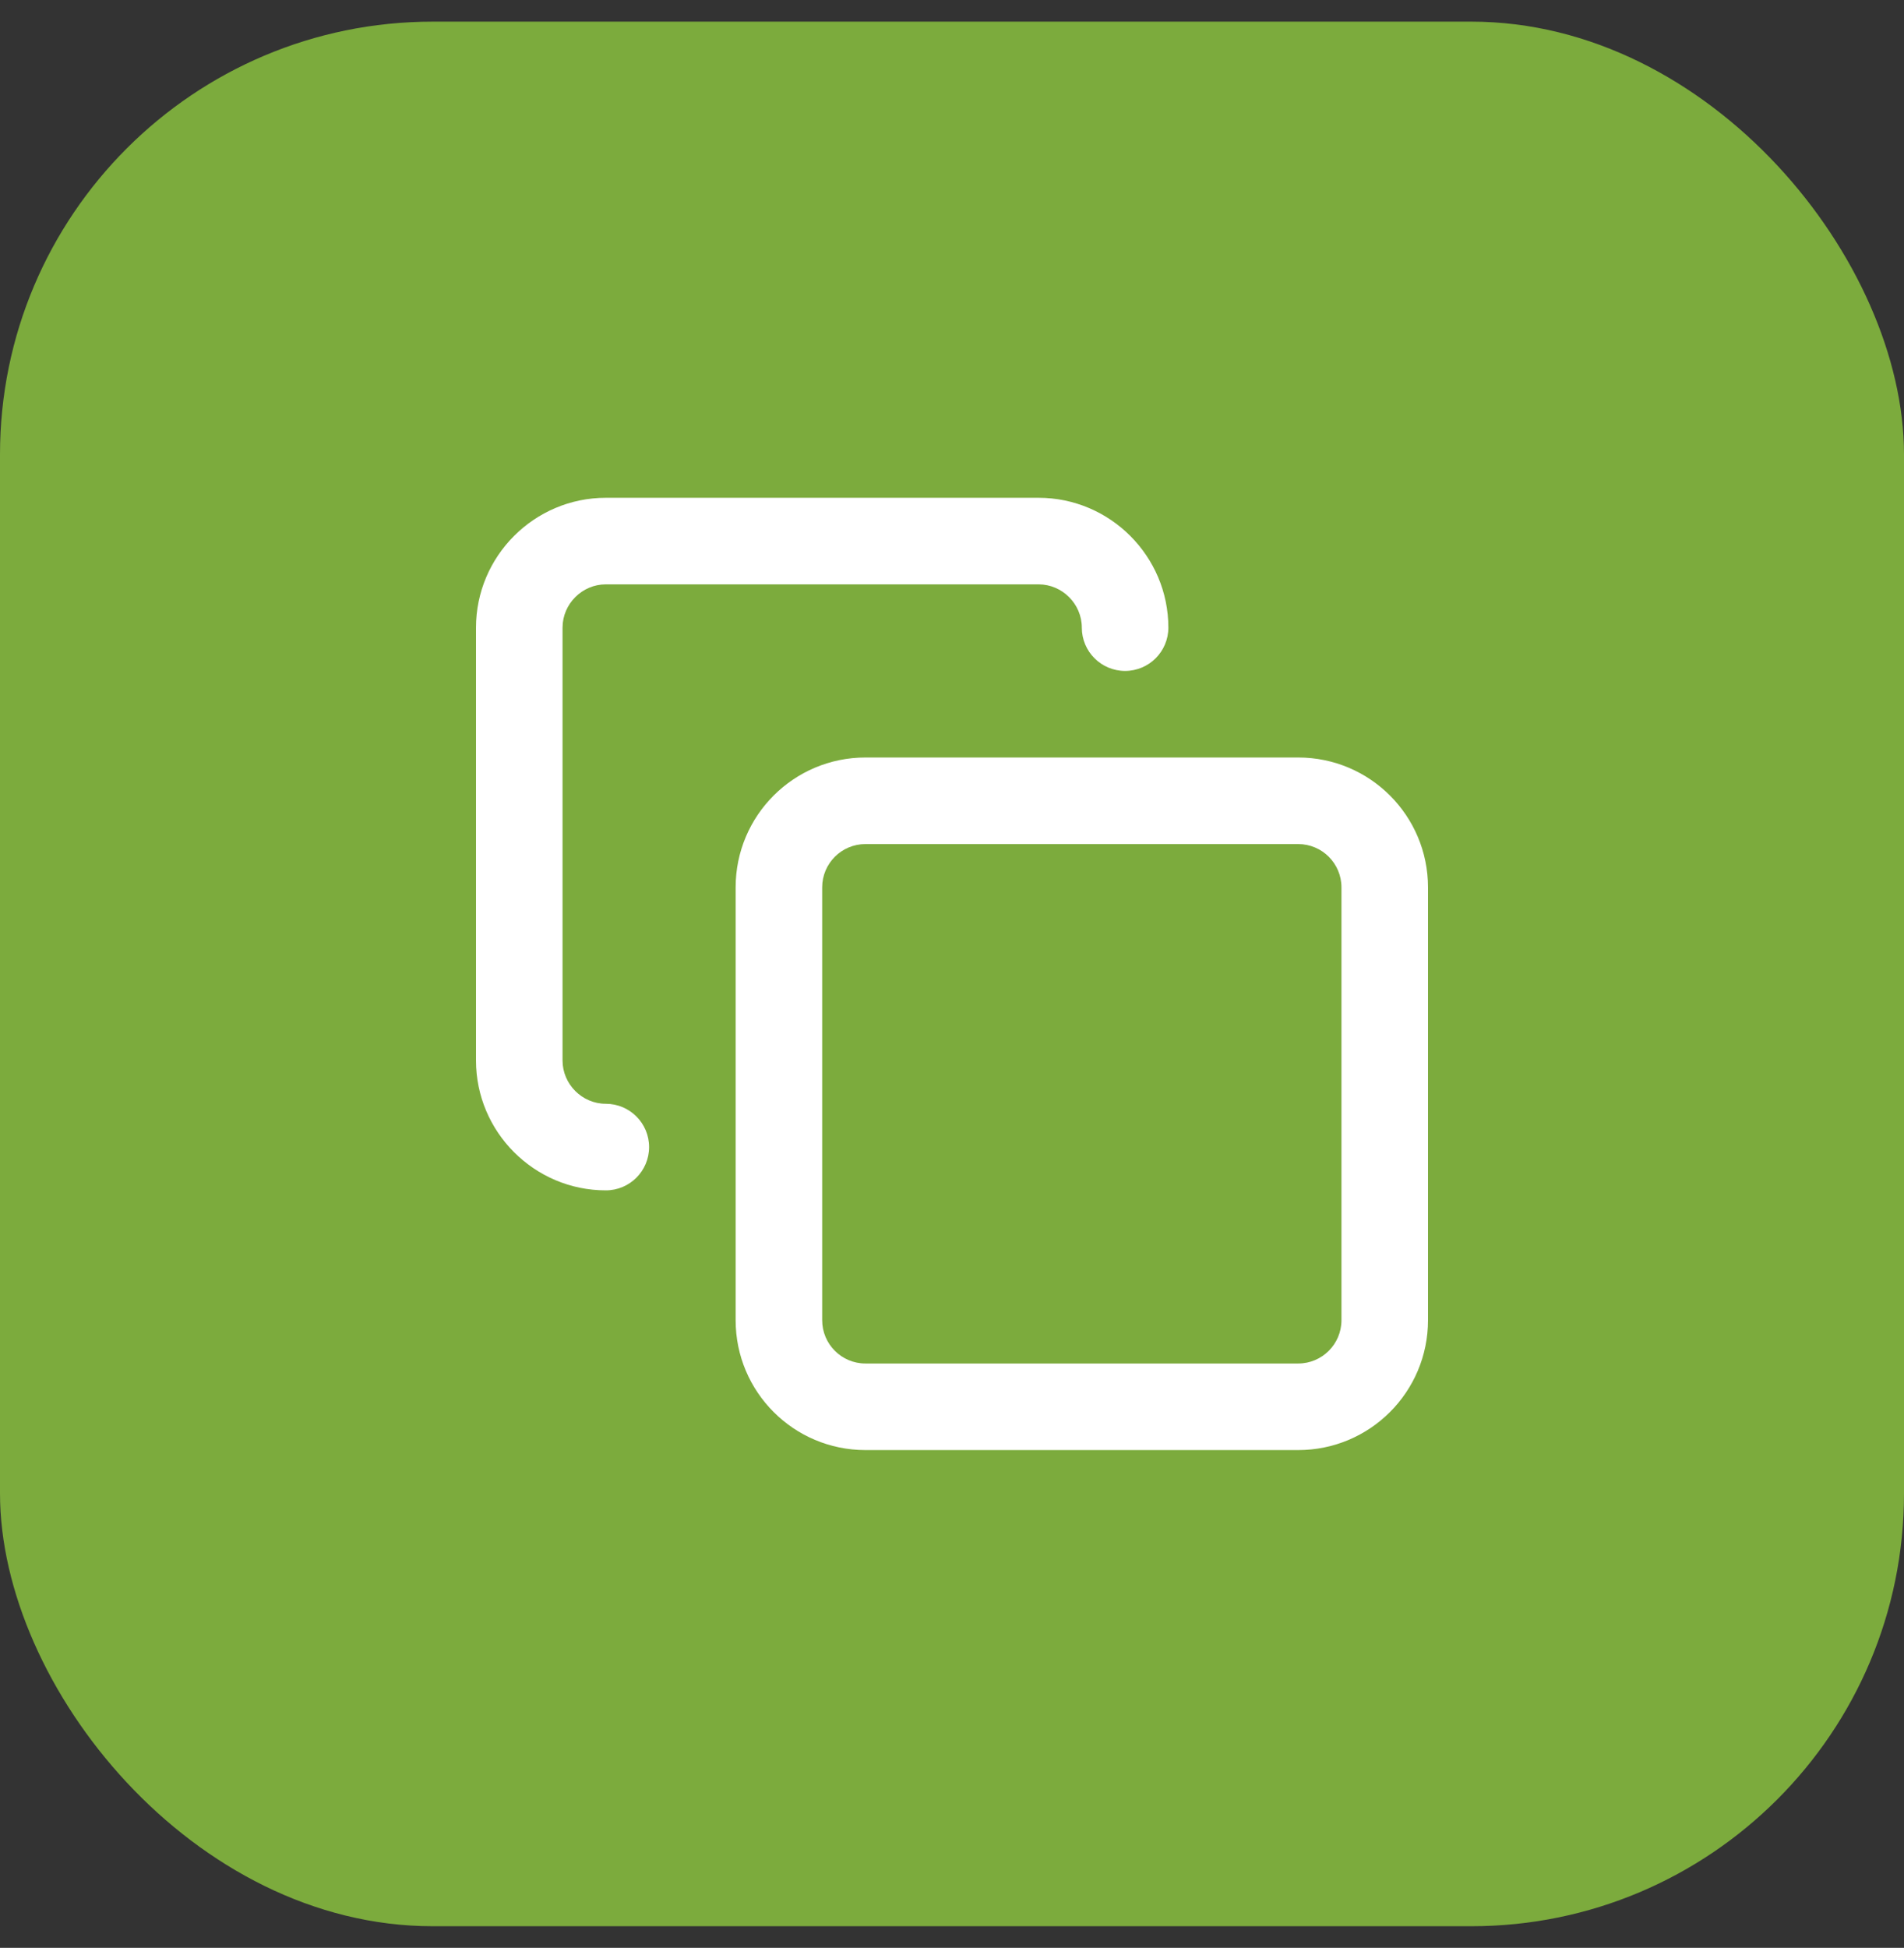
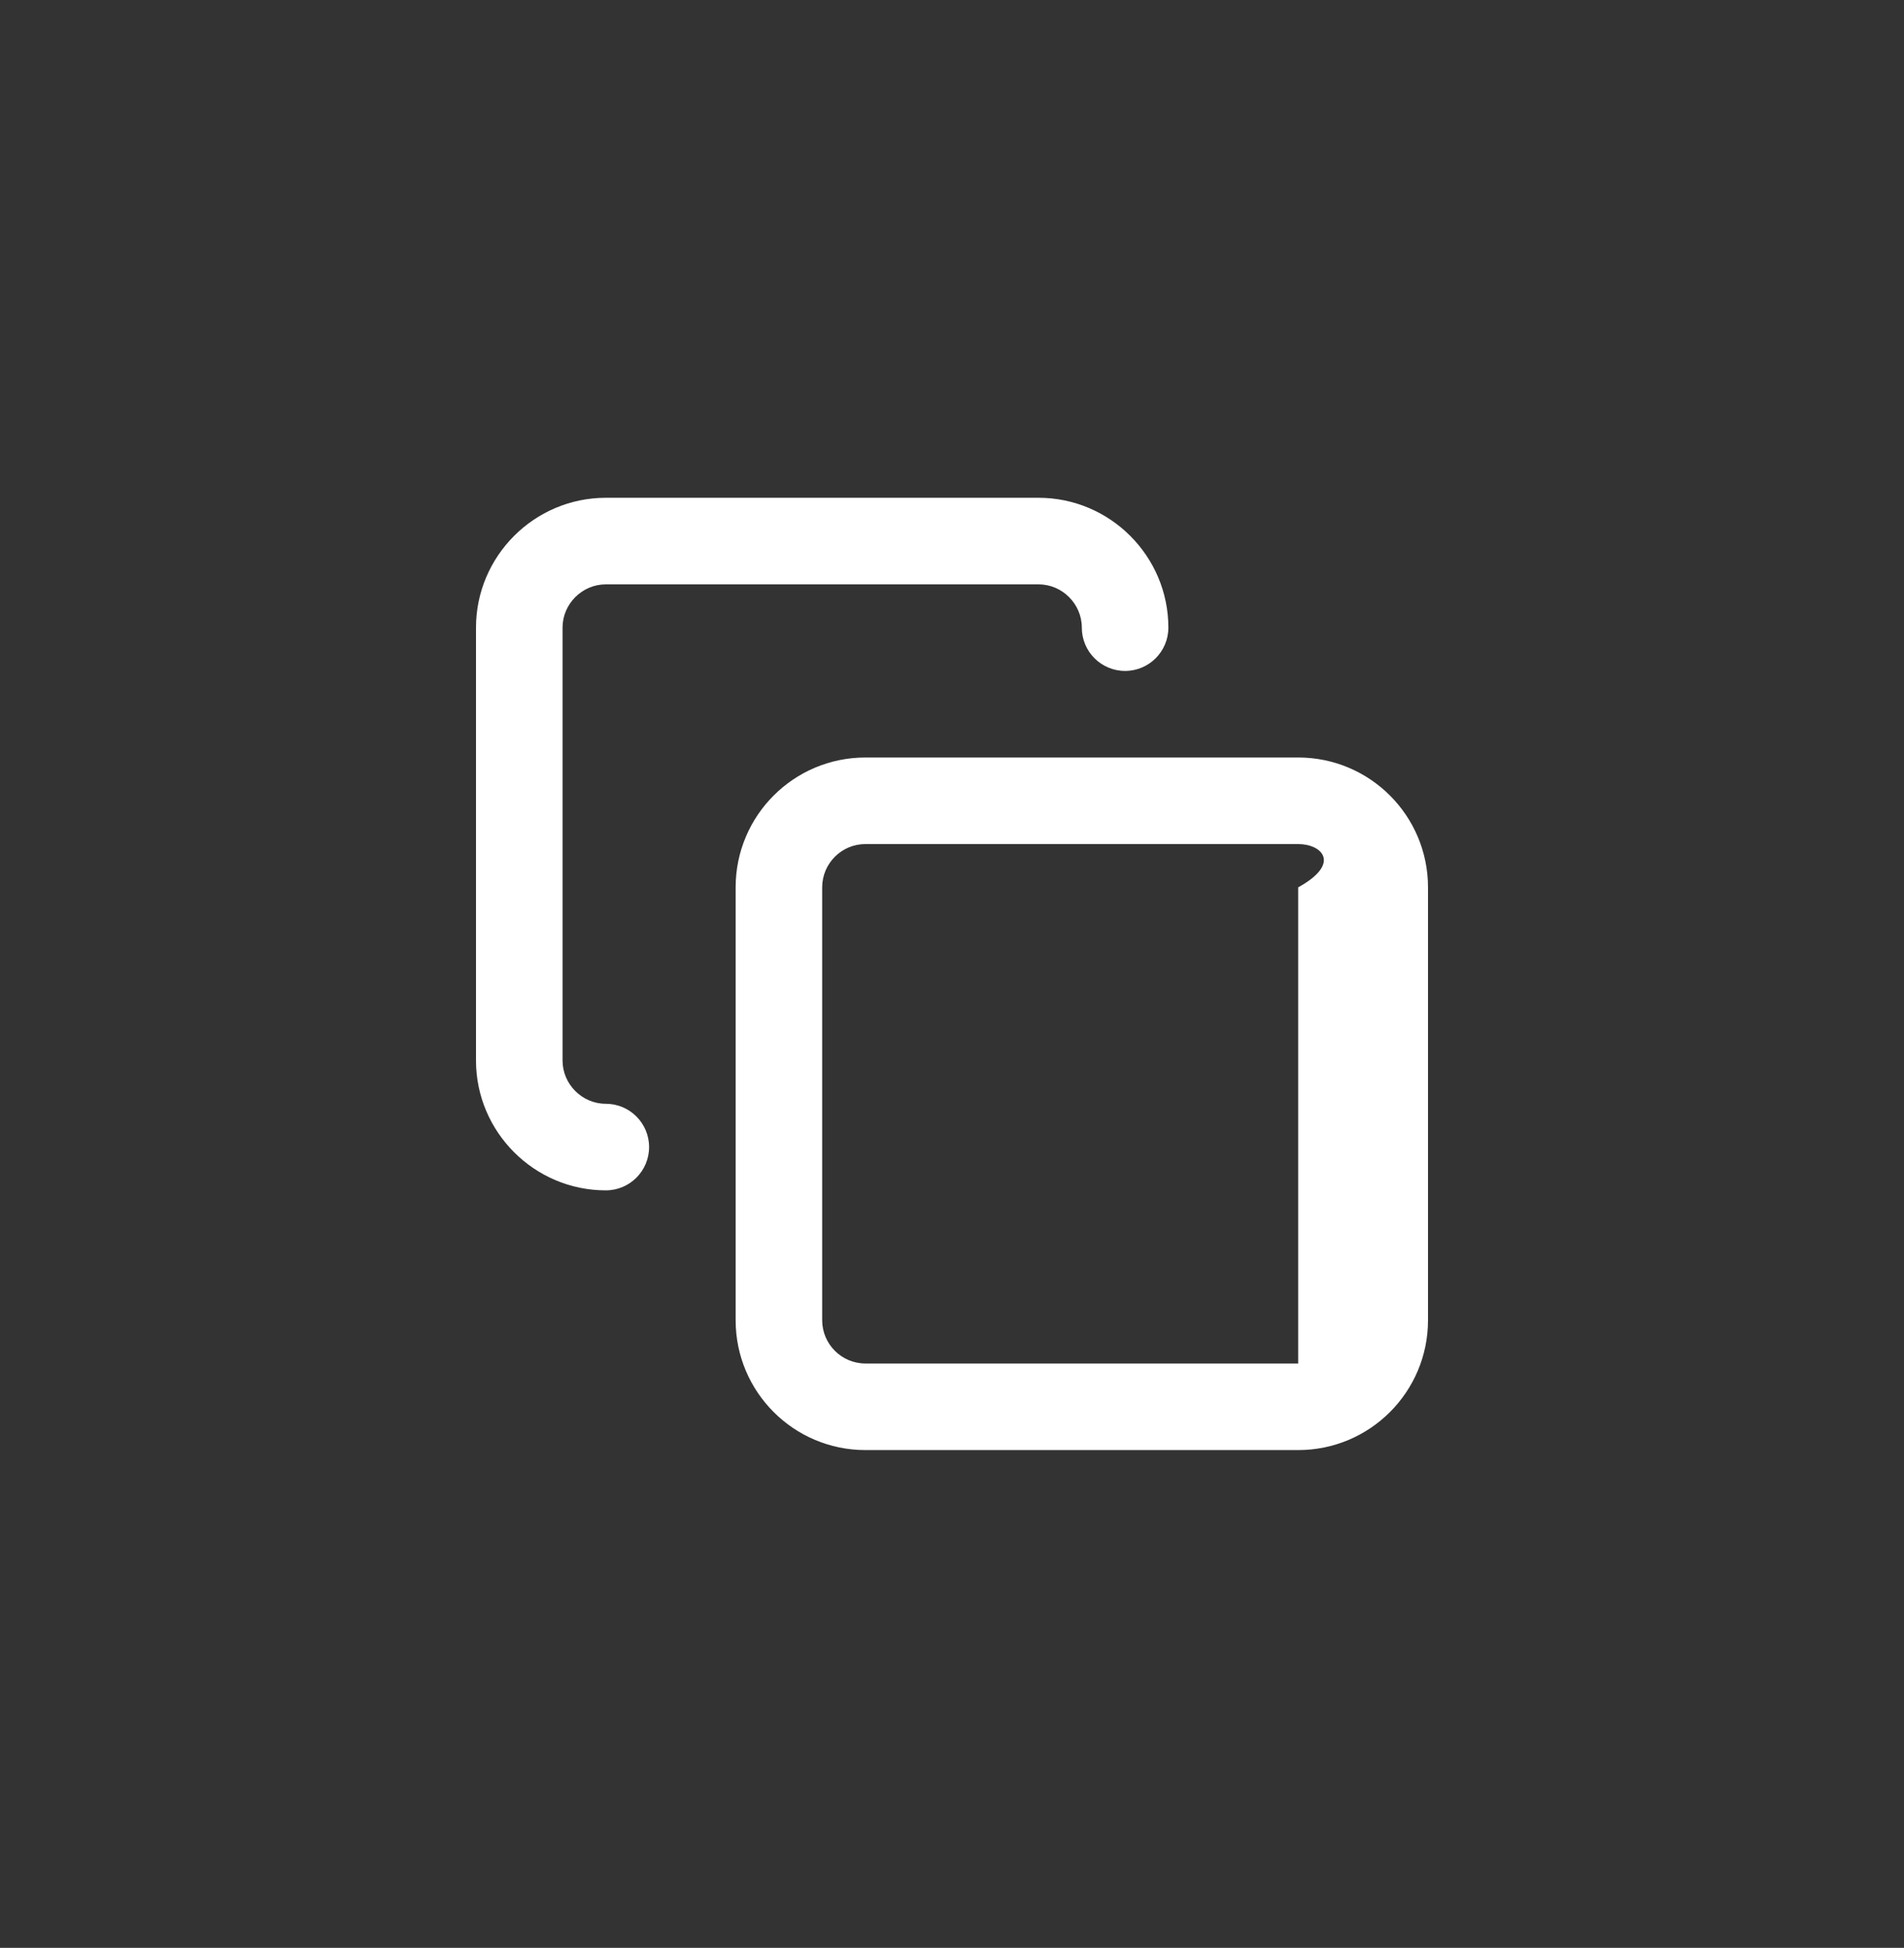
<svg xmlns="http://www.w3.org/2000/svg" width="44" height="45" viewBox="0 0 44 45" fill="none">
  <rect x="0" y="0" width="44" height="45" fill="#333333" stroke="none" />
-   <rect y="0.5" width="44" height="44" rx="10" fill="#7CAB3D" />
-   <path fill-rule="evenodd" clip-rule="evenodd" d="M14 13.5C13.452 13.5 13 13.952 13 14.5V24.5C13 25.048 13.452 25.5 14 25.5C14.552 25.5 15 25.948 15 26.5C15 27.052 14.552 27.5 14 27.5C12.348 27.5 11 26.152 11 24.5V14.5C11 12.848 12.348 11.5 14 11.5H24C25.652 11.5 27 12.848 27 14.5C27 15.052 26.552 15.5 26 15.5C25.448 15.5 25 15.052 25 14.5C25 13.952 24.548 13.5 24 13.5H14ZM20 19.5C19.448 19.5 19 19.948 19 20.5V30.5C19 31.052 19.448 31.5 20 31.5H30C30.552 31.5 31 31.052 31 30.5V20.5C31 19.948 30.552 19.5 30 19.5H20ZM17 20.5C17 18.843 18.343 17.5 20 17.5H30C31.657 17.5 33 18.843 33 20.5V30.5C33 32.157 31.657 33.5 30 33.5H20C18.343 33.5 17 32.157 17 30.5V20.5Z" fill="white" />
+   <path fill-rule="evenodd" clip-rule="evenodd" d="M14 13.5C13.452 13.5 13 13.952 13 14.5V24.5C13 25.048 13.452 25.5 14 25.5C14.552 25.5 15 25.948 15 26.5C15 27.052 14.552 27.5 14 27.5C12.348 27.5 11 26.152 11 24.5V14.5C11 12.848 12.348 11.5 14 11.5H24C25.652 11.5 27 12.848 27 14.5C27 15.052 26.552 15.5 26 15.5C25.448 15.5 25 15.052 25 14.5C25 13.952 24.548 13.5 24 13.5H14ZM20 19.5C19.448 19.5 19 19.948 19 20.5V30.5C19 31.052 19.448 31.5 20 31.5H30V20.5C31 19.948 30.552 19.5 30 19.5H20ZM17 20.5C17 18.843 18.343 17.5 20 17.5H30C31.657 17.5 33 18.843 33 20.5V30.5C33 32.157 31.657 33.5 30 33.5H20C18.343 33.5 17 32.157 17 30.5V20.5Z" fill="white" />
</svg>